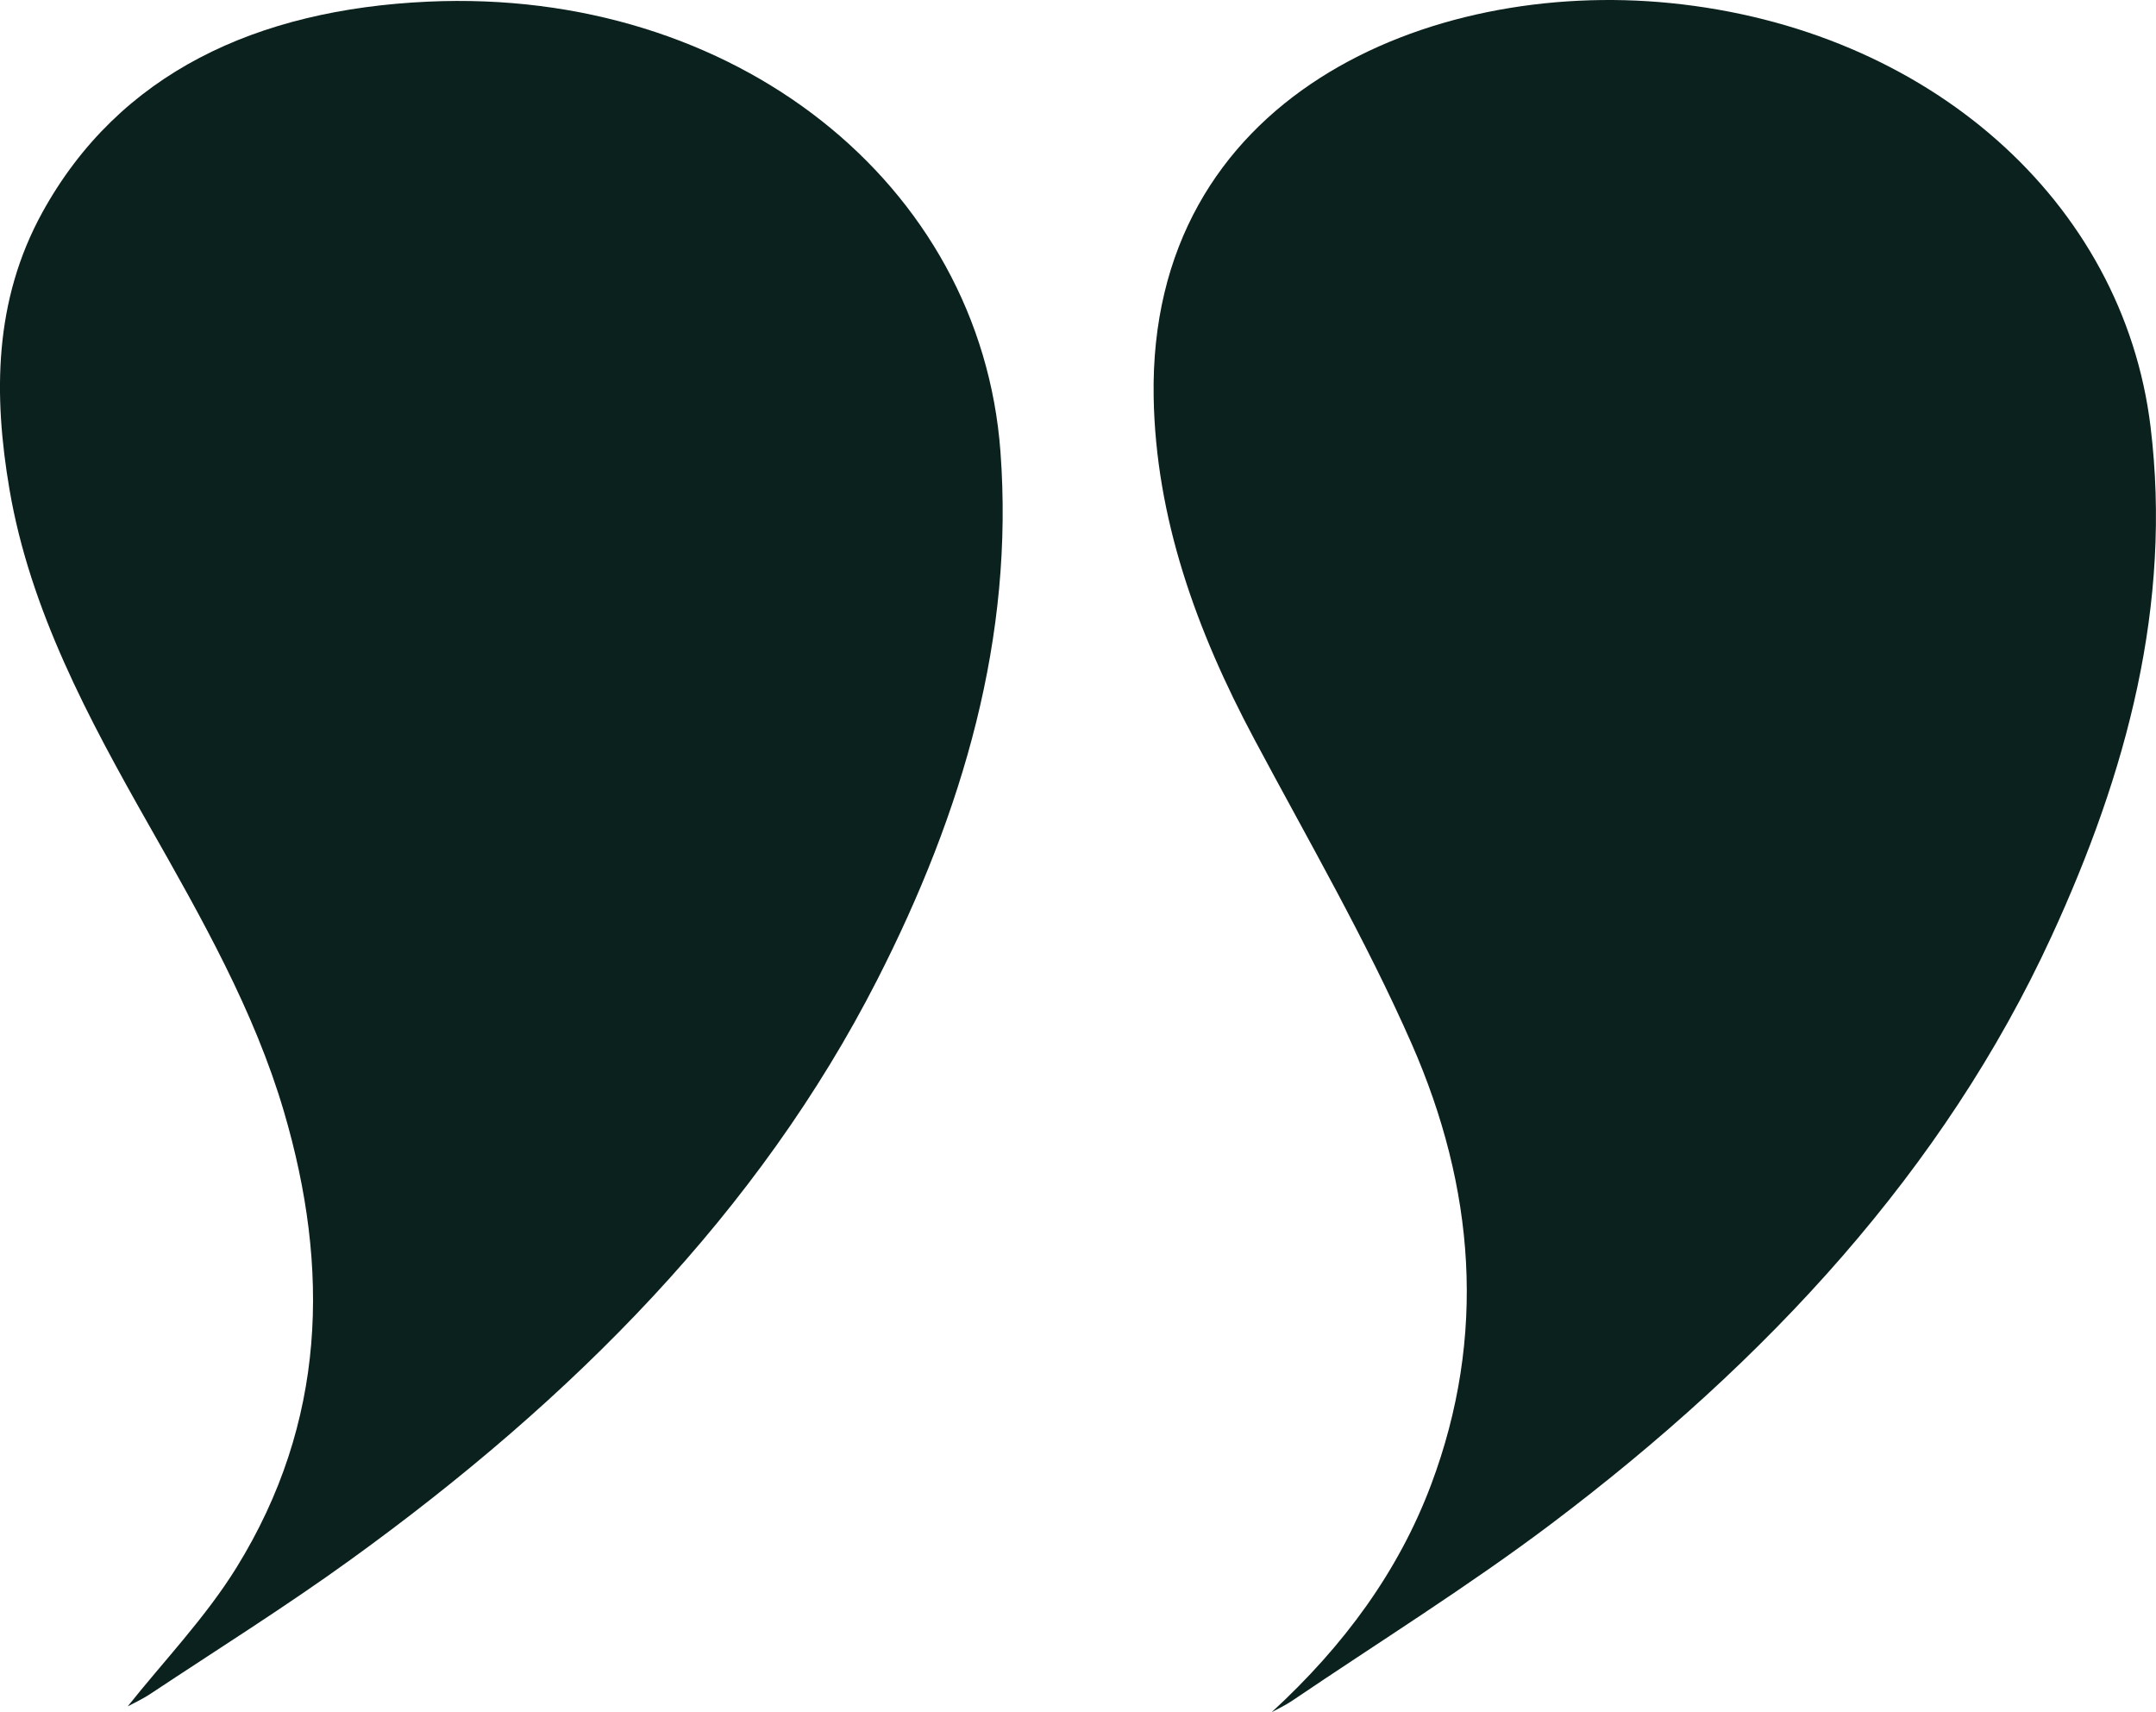
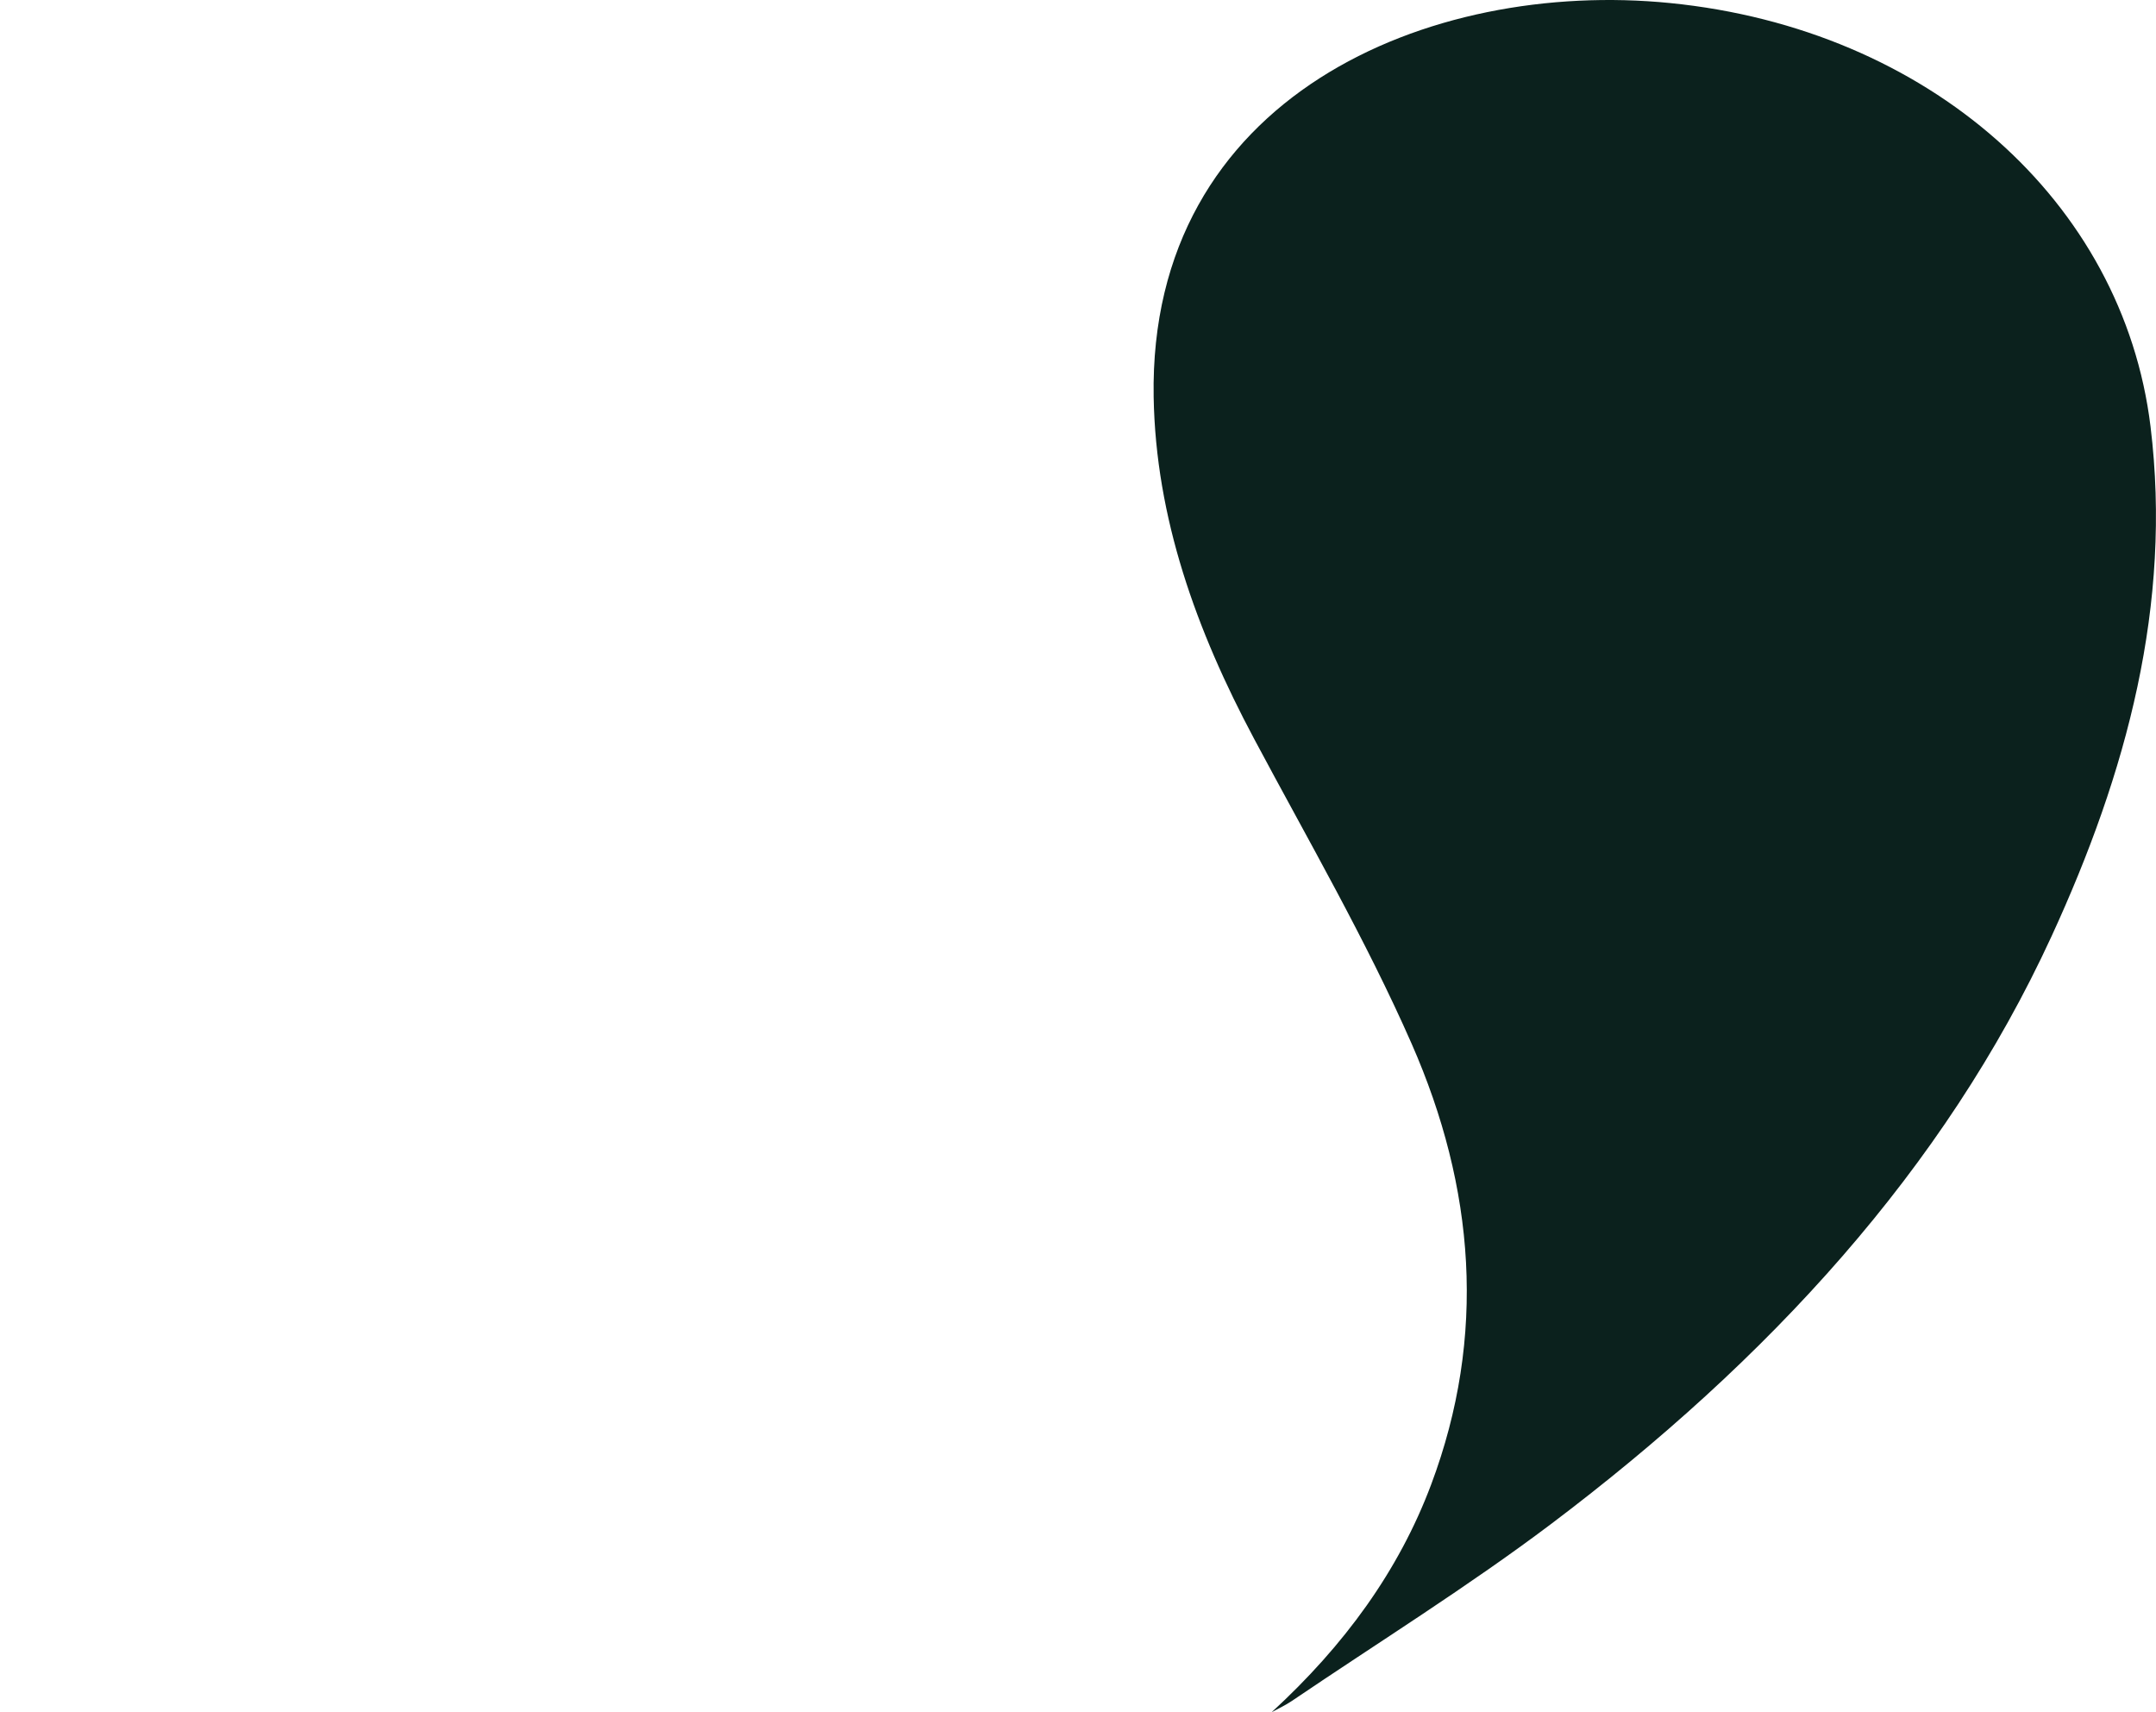
<svg xmlns="http://www.w3.org/2000/svg" id="Layer_1" data-name="Layer 1" viewBox="0 0 500.01 397.07">
  <defs>
    <style> .cls-1 { fill: #0b211d; } </style>
  </defs>
  <path class="cls-1" d="M294.9,397.07c16.9-15.51,29.51-32.83,37-52.79,12.96-34.51,10.12-68.91-4.52-102.24-10.58-24.08-24.02-47.24-36.51-70.67-13.46-25.23-22.83-51.29-23.32-79.31-1.2-69.79,63.96-96.93,119.79-91.35,59.93,5.98,105.02,46.03,111.4,98.19,5.04,41.26-5.51,80.35-22.99,118.3-24.89,54.04-65.72,98.25-115.99,136.18-19.24,14.5-40.06,27.45-60.18,41.08-1.46.99-3.12,1.75-4.69,2.61" />
-   <path class="cls-1" d="M29.61,395.71c8.22-10.35,18.11-20.66,25.25-32.22,20.83-33.7,21.68-69.34,11-105.68-6.87-23.38-19.09-44.9-31.29-66.4-14.15-24.93-27.61-50.02-32.36-77.85-3.76-22.01-3.64-43.84,7.61-64.3C27.59,16.98,59.51,2.2,99.28.38c71.03-3.24,128.13,42.2,132.74,104.36,3.2,43-8.68,83.47-28.56,122.44-27.43,53.77-70.46,97.16-122.2,134.54-14.98,10.83-30.83,20.76-46.33,31.05-1.98,1.31-4.22,2.34-5.33,2.94" />
</svg>